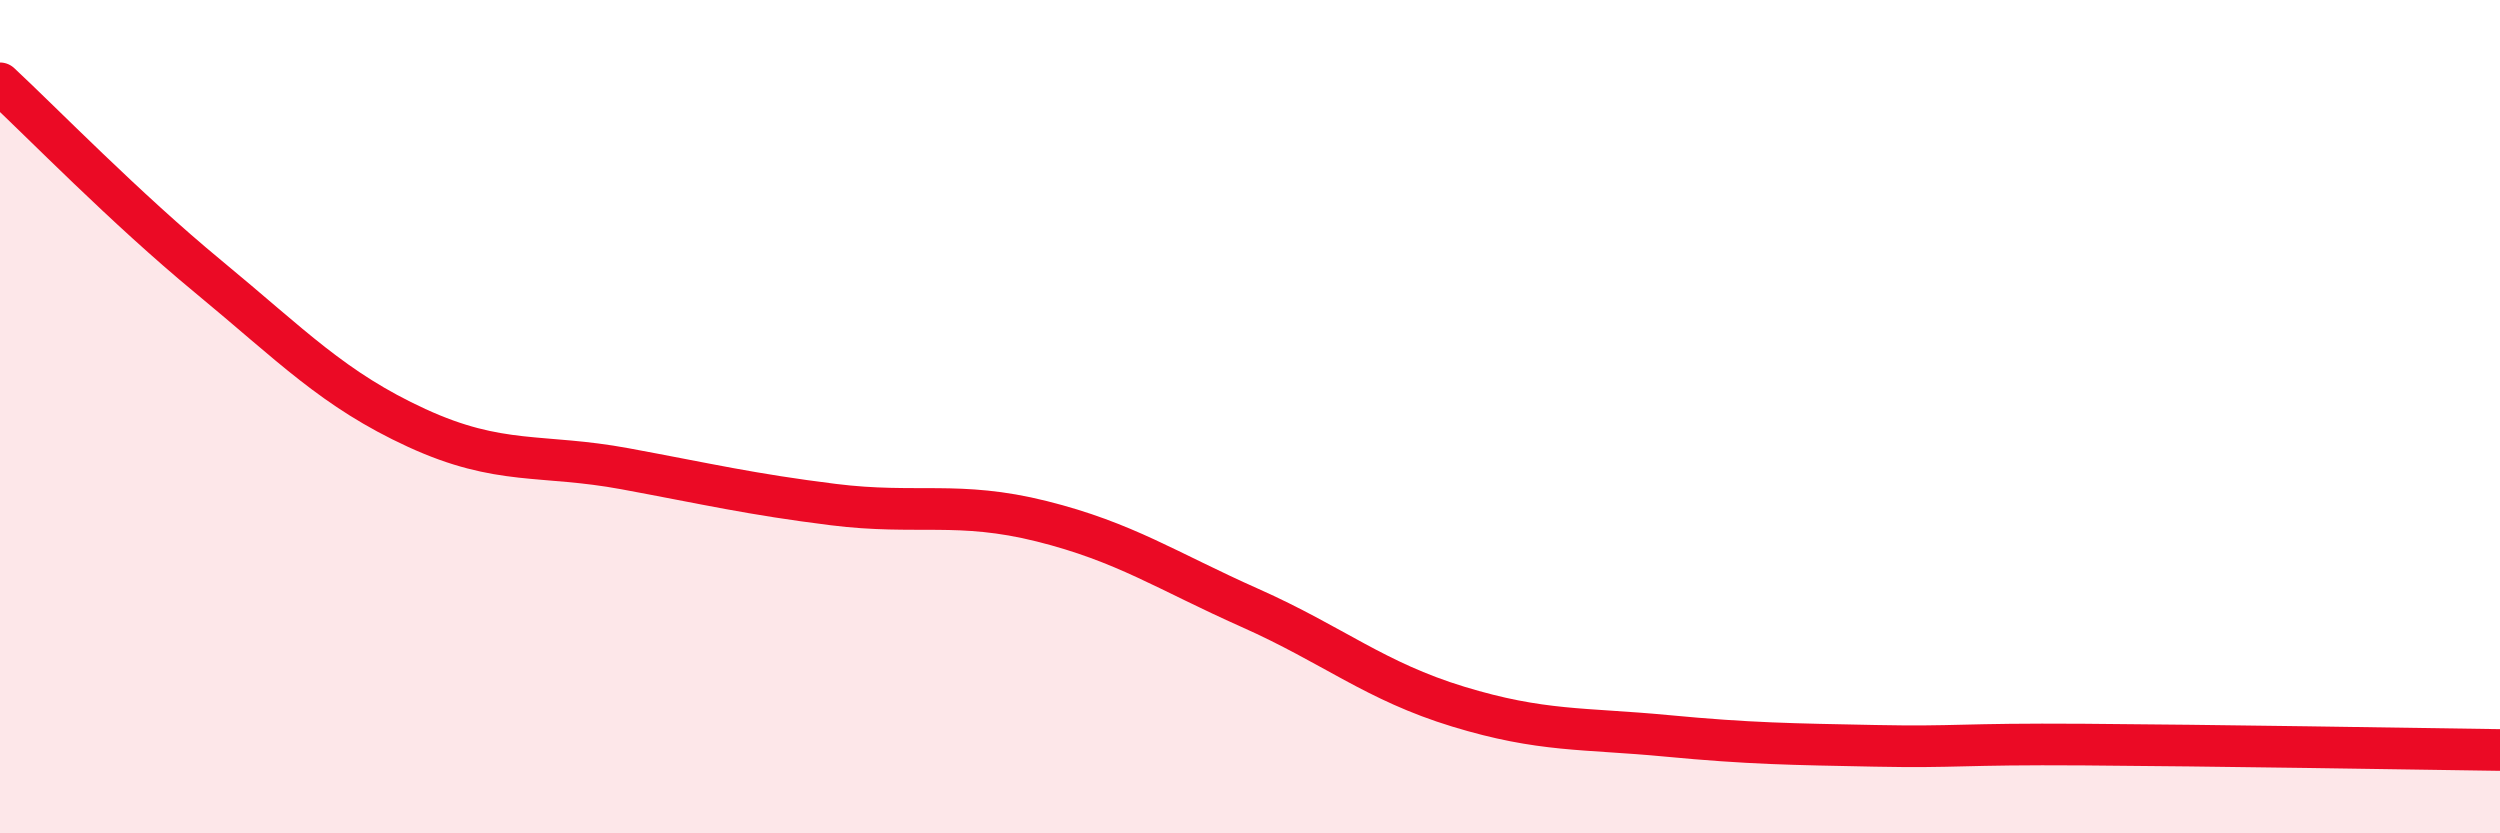
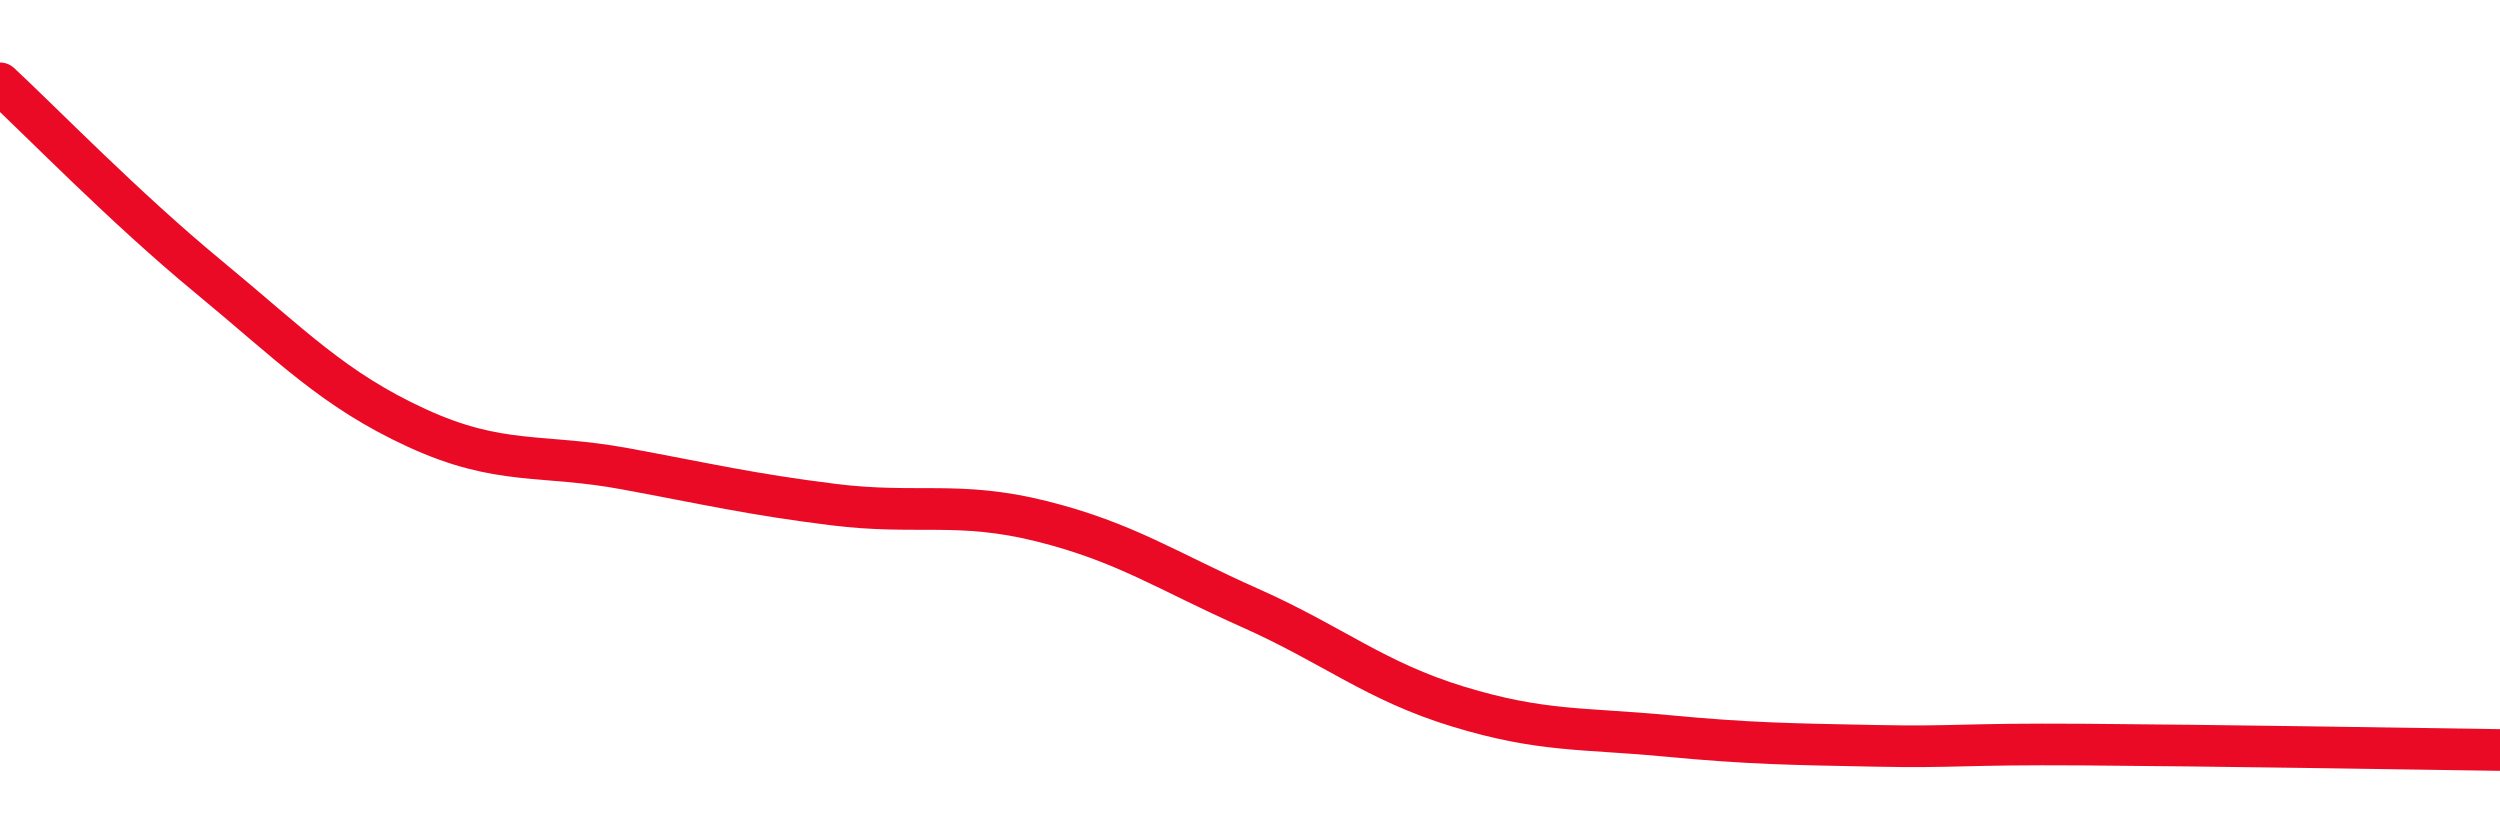
<svg xmlns="http://www.w3.org/2000/svg" width="60" height="20" viewBox="0 0 60 20">
-   <path d="M 0,2 C 1,2.93 3,4.99 5,6.64 C 7,8.29 8,9.35 10,10.27 C 12,11.19 13,10.88 15,11.25 C 17,11.62 18,11.86 20,12.11 C 22,12.36 23,12.01 25,12.51 C 27,13.01 28,13.7 30,14.59 C 32,15.48 33,16.35 35,16.96 C 37,17.57 38,17.47 40,17.66 C 42,17.85 43,17.86 45,17.9 C 47,17.94 47,17.85 50,17.87 C 53,17.89 58,17.97 60,18L60 20L0 20Z" fill="#EB0A25" opacity="0.1" stroke-linecap="round" stroke-linejoin="round" />
  <path d="M 0,2 C 1,2.93 3,4.99 5,6.64 C 7,8.29 8,9.35 10,10.27 C 12,11.19 13,10.88 15,11.25 C 17,11.62 18,11.86 20,12.11 C 22,12.36 23,12.01 25,12.51 C 27,13.01 28,13.7 30,14.59 C 32,15.48 33,16.35 35,16.96 C 37,17.57 38,17.47 40,17.66 C 42,17.85 43,17.86 45,17.9 C 47,17.94 47,17.85 50,17.87 C 53,17.89 58,17.97 60,18" stroke="#EB0A25" stroke-width="1" fill="none" stroke-linecap="round" stroke-linejoin="round" />
</svg>